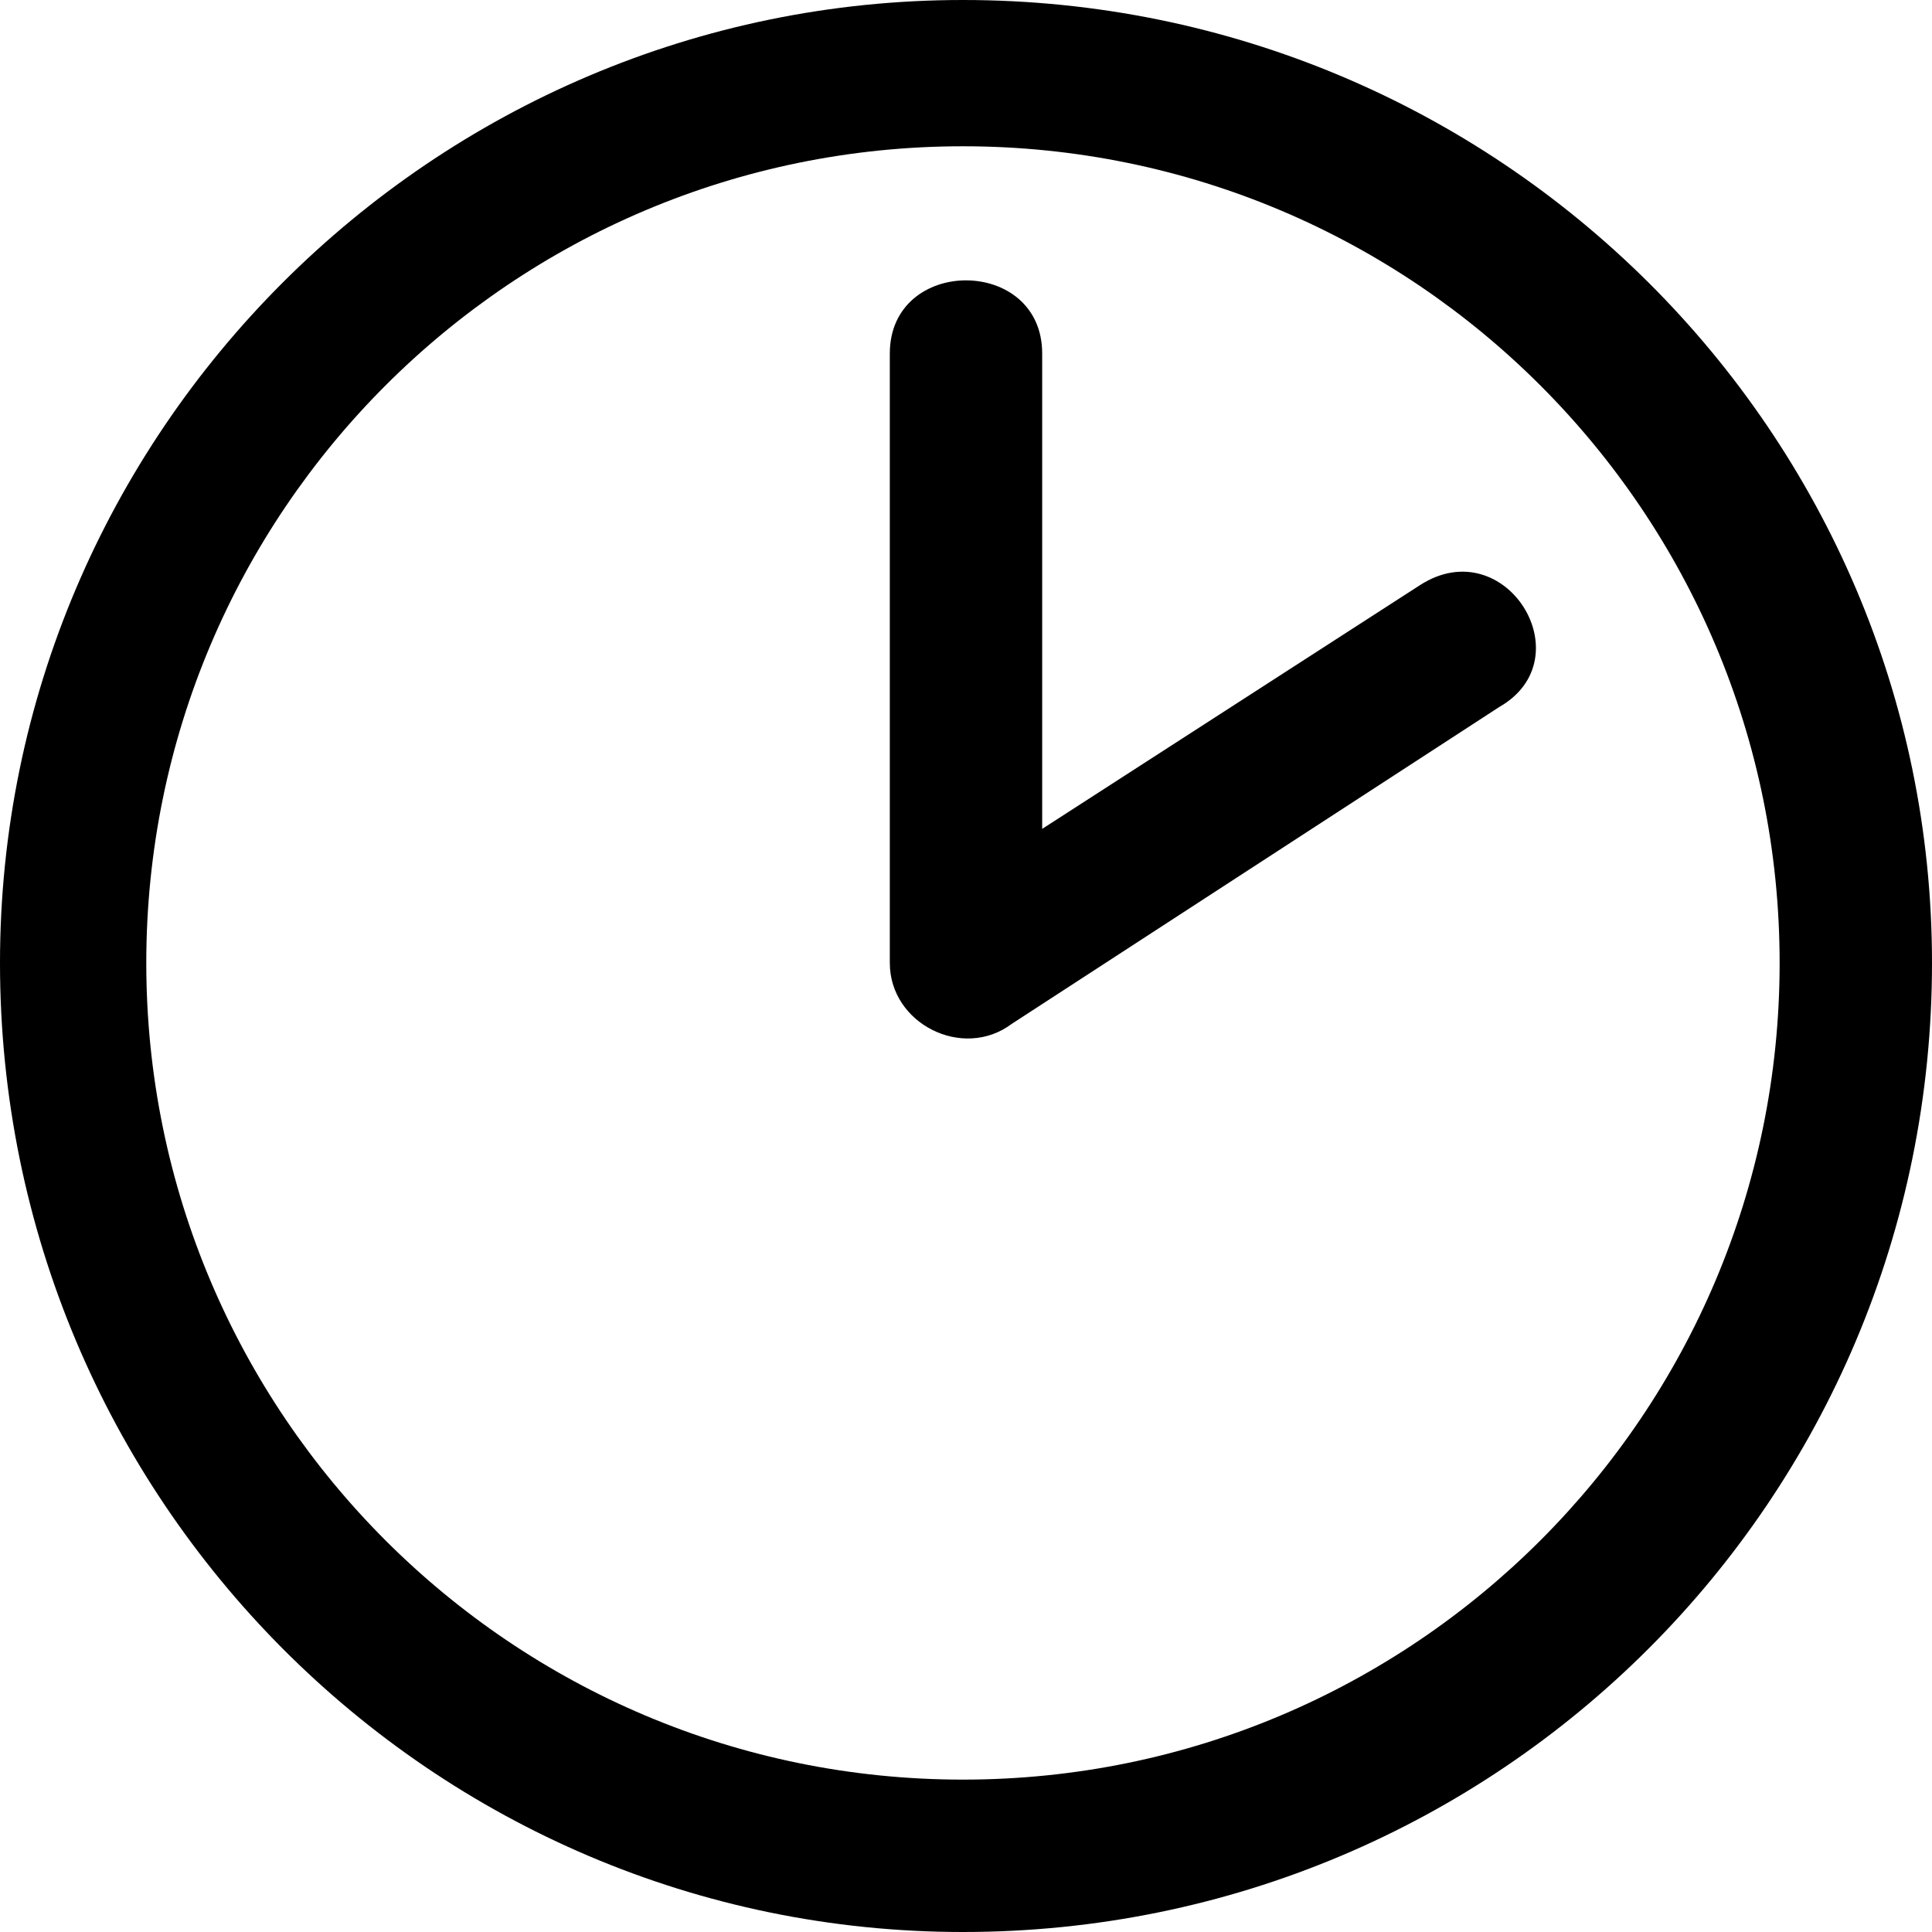
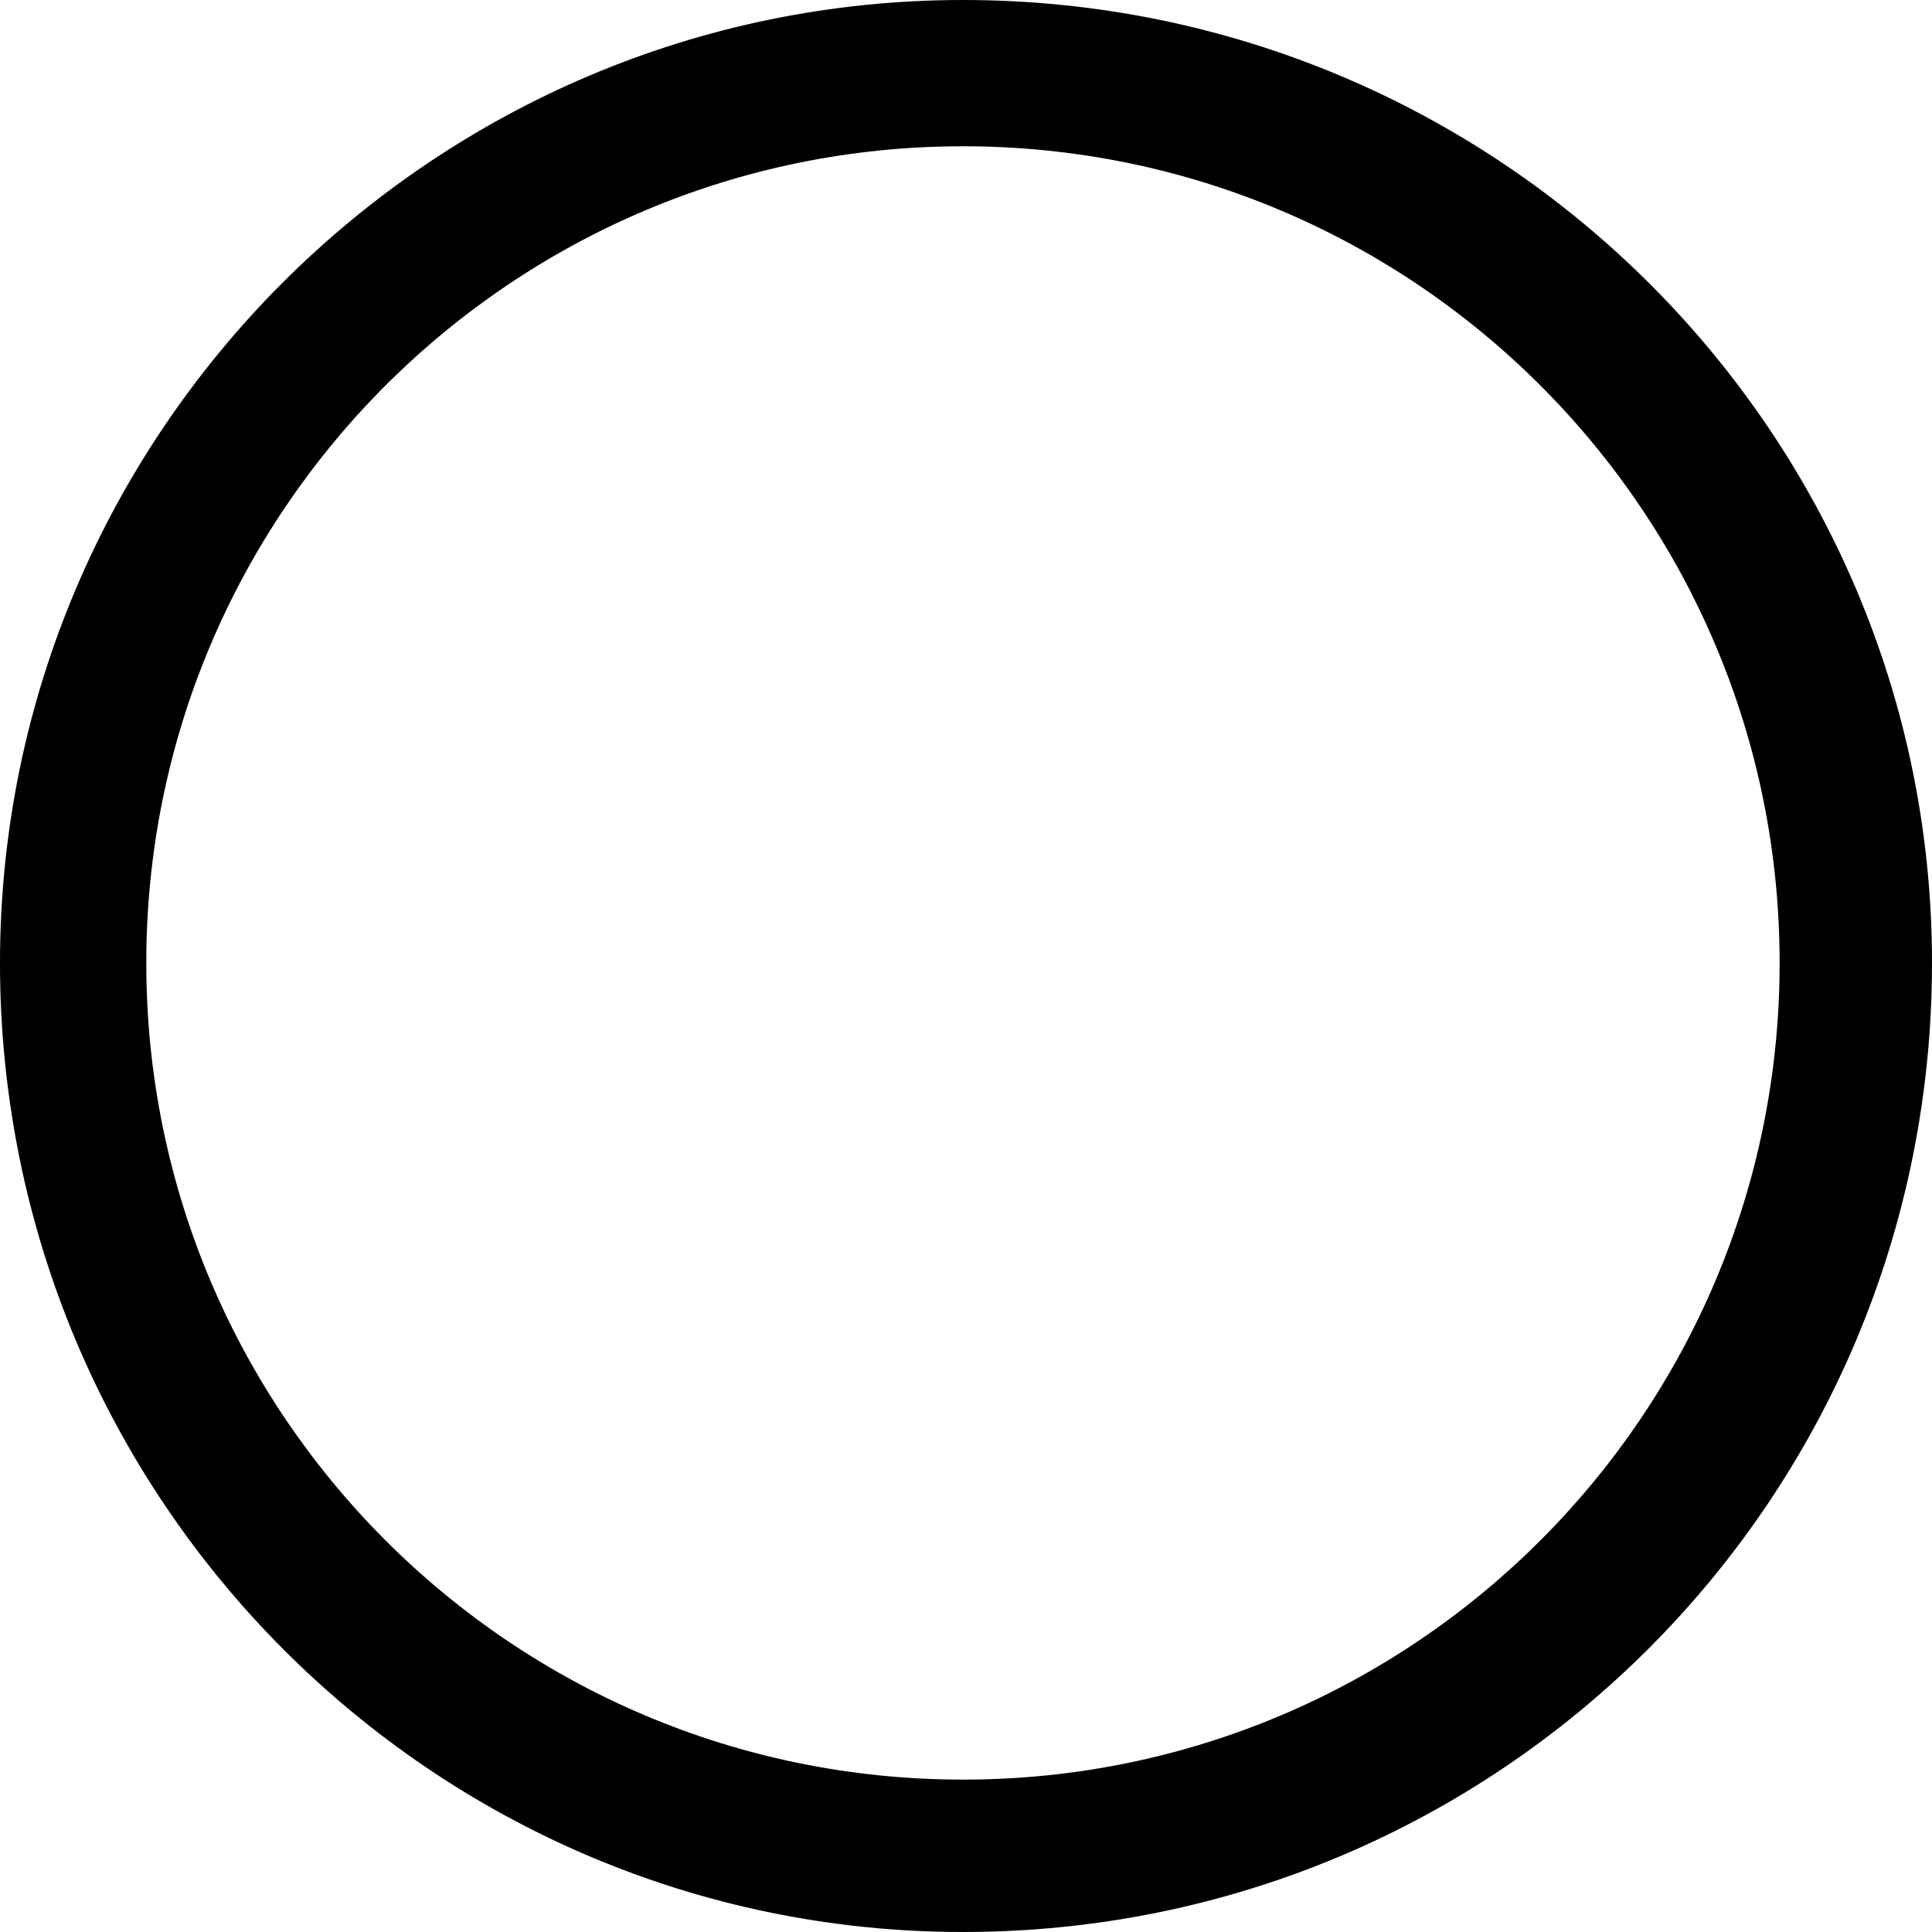
<svg xmlns="http://www.w3.org/2000/svg" width="1200pt" height="1200pt" version="1.1" viewBox="0 0 1200 1200">
  <g>
    <path d="m598.11 0c333.12 0 601.89 268.77 601.89 598.11 0 333.12-268.77 601.89-601.89 601.89-329.34 0-598.11-268.77-598.11-601.89 0-329.34 268.77-598.11 598.11-598.11zm0 90.852c-280.12 0-507.25 227.13-507.25 507.25s227.13 507.25 507.25 507.25 507.25-227.13 507.25-507.25-227.13-507.25-507.25-507.25z" />
-     <path d="m552.68 219.56c0-60.566 94.637-60.566 94.637 0v295.27l234.7-151.42c52.996-34.07 102.21 45.426 49.211 75.711l-302.84 196.84c-30.285 22.715-75.711 0-75.711-37.855v-378.55z" />
  </g>
</svg>